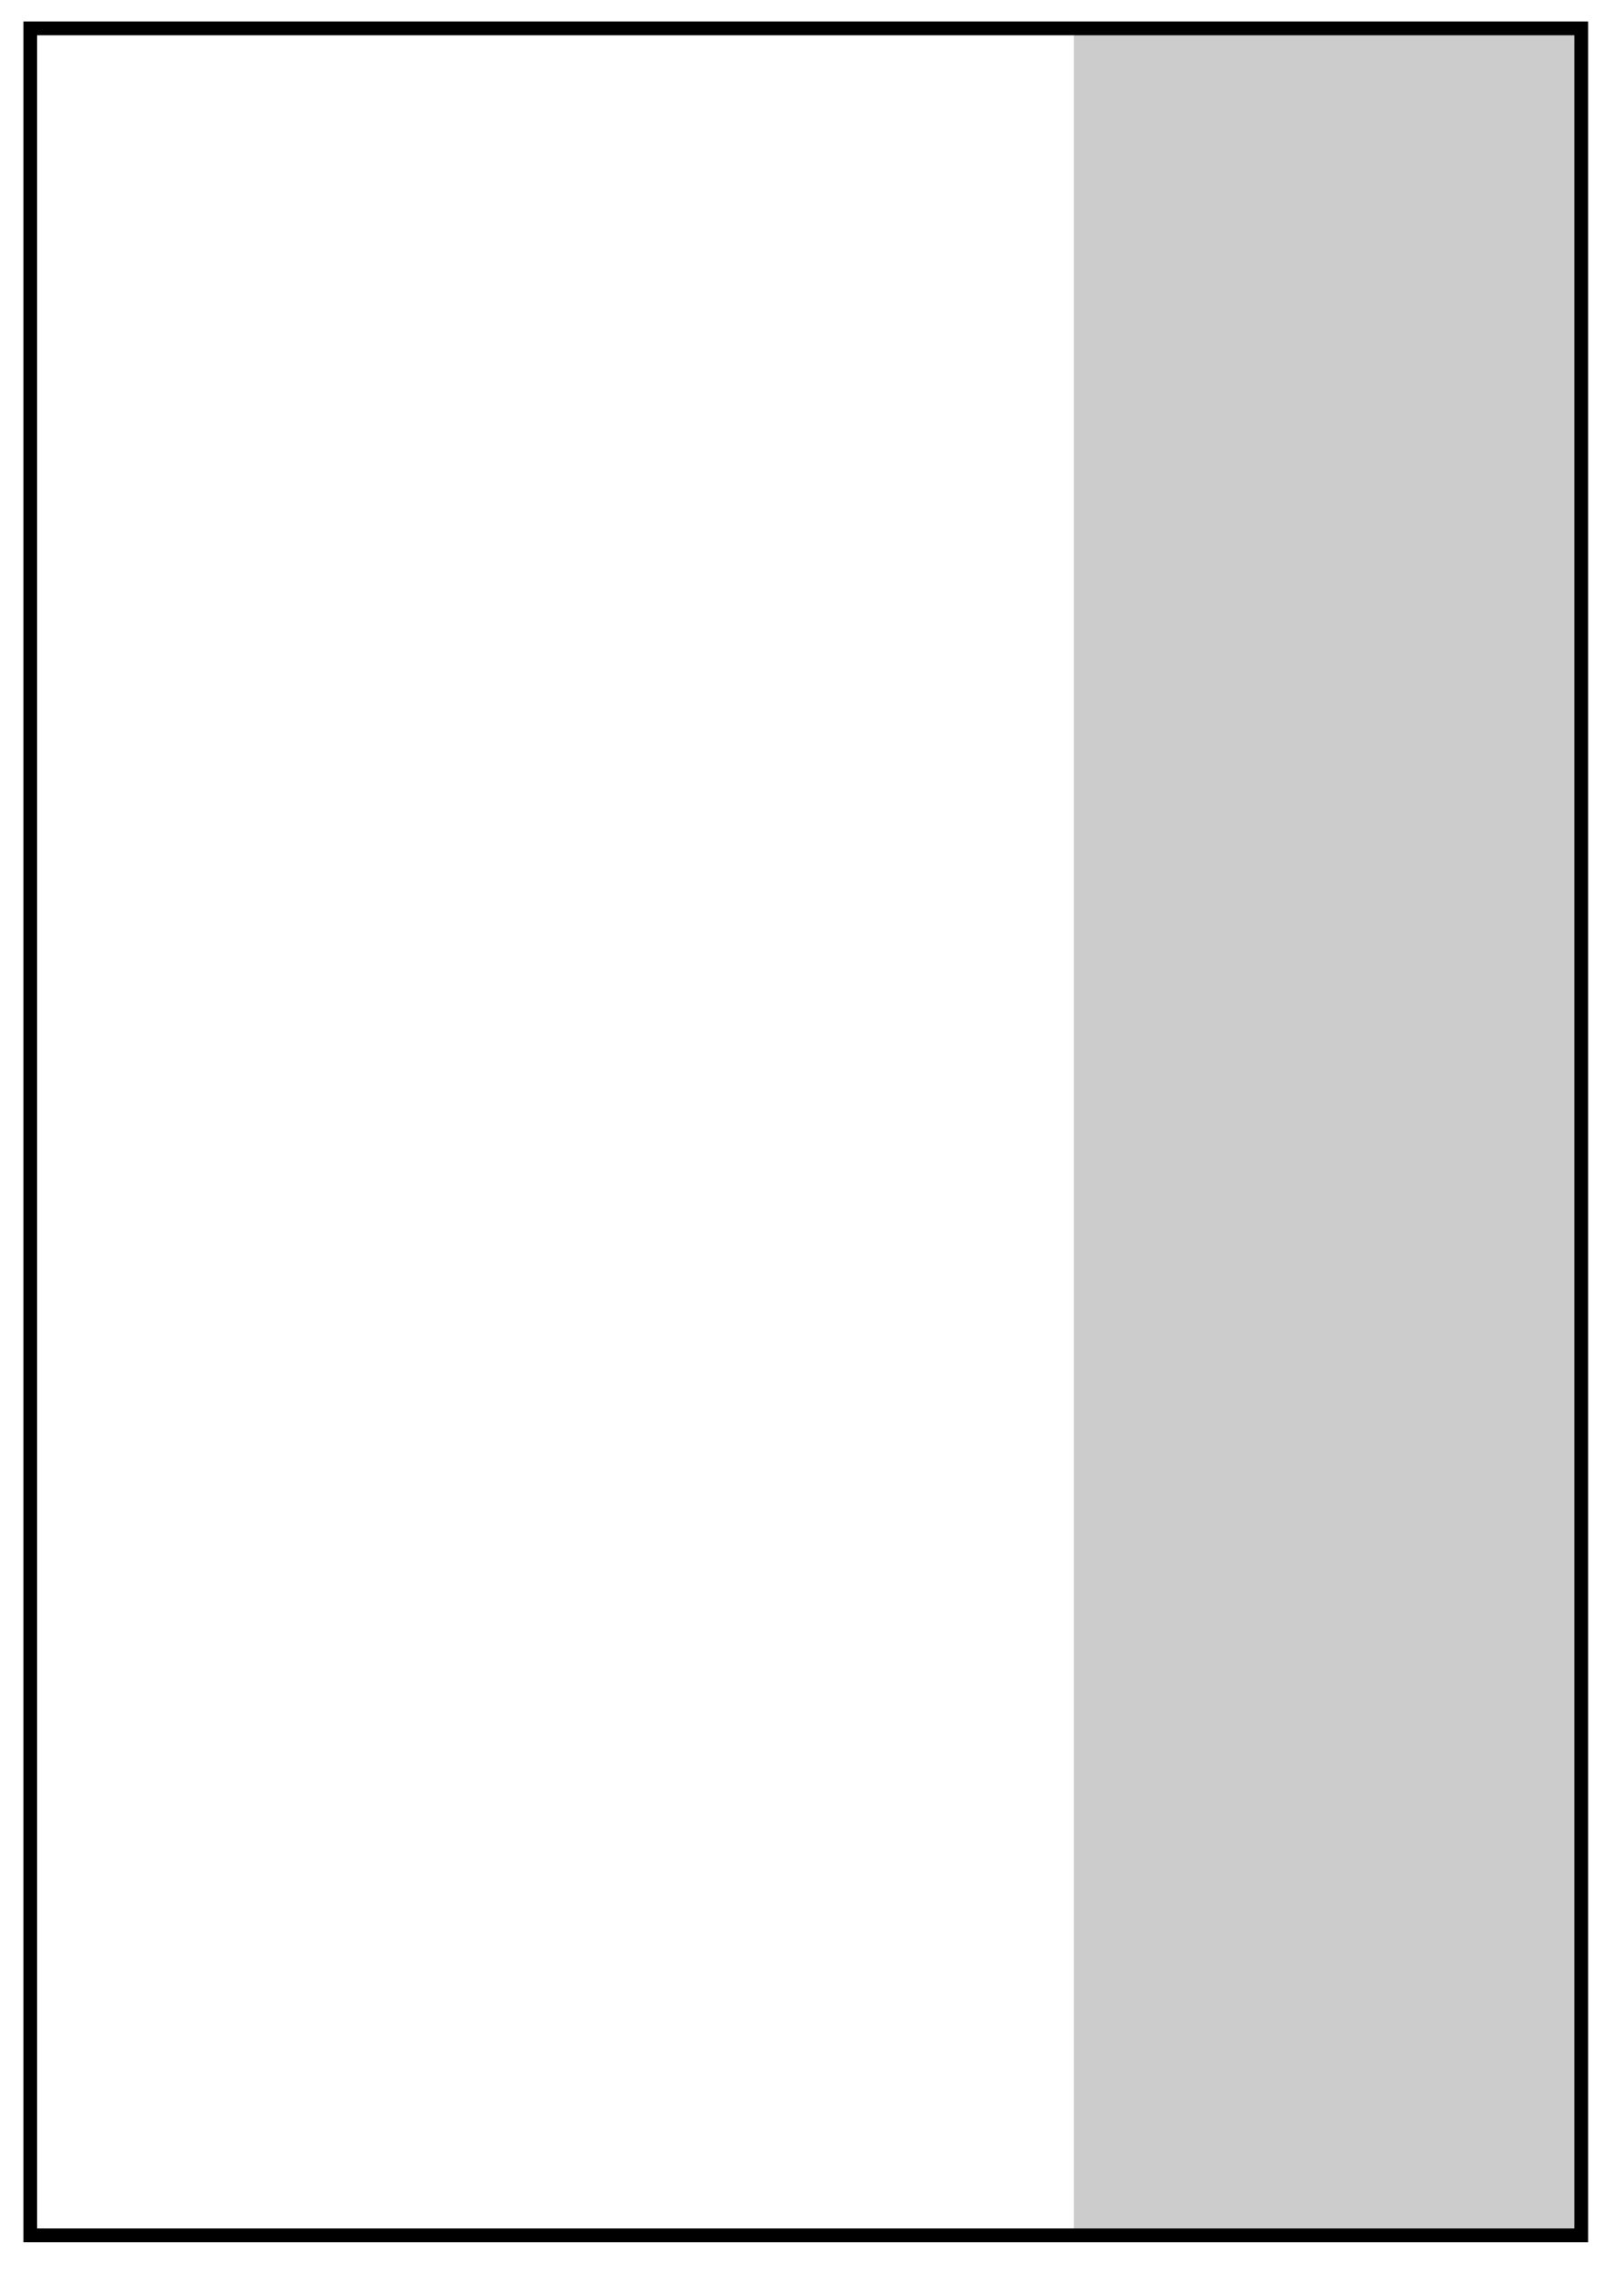
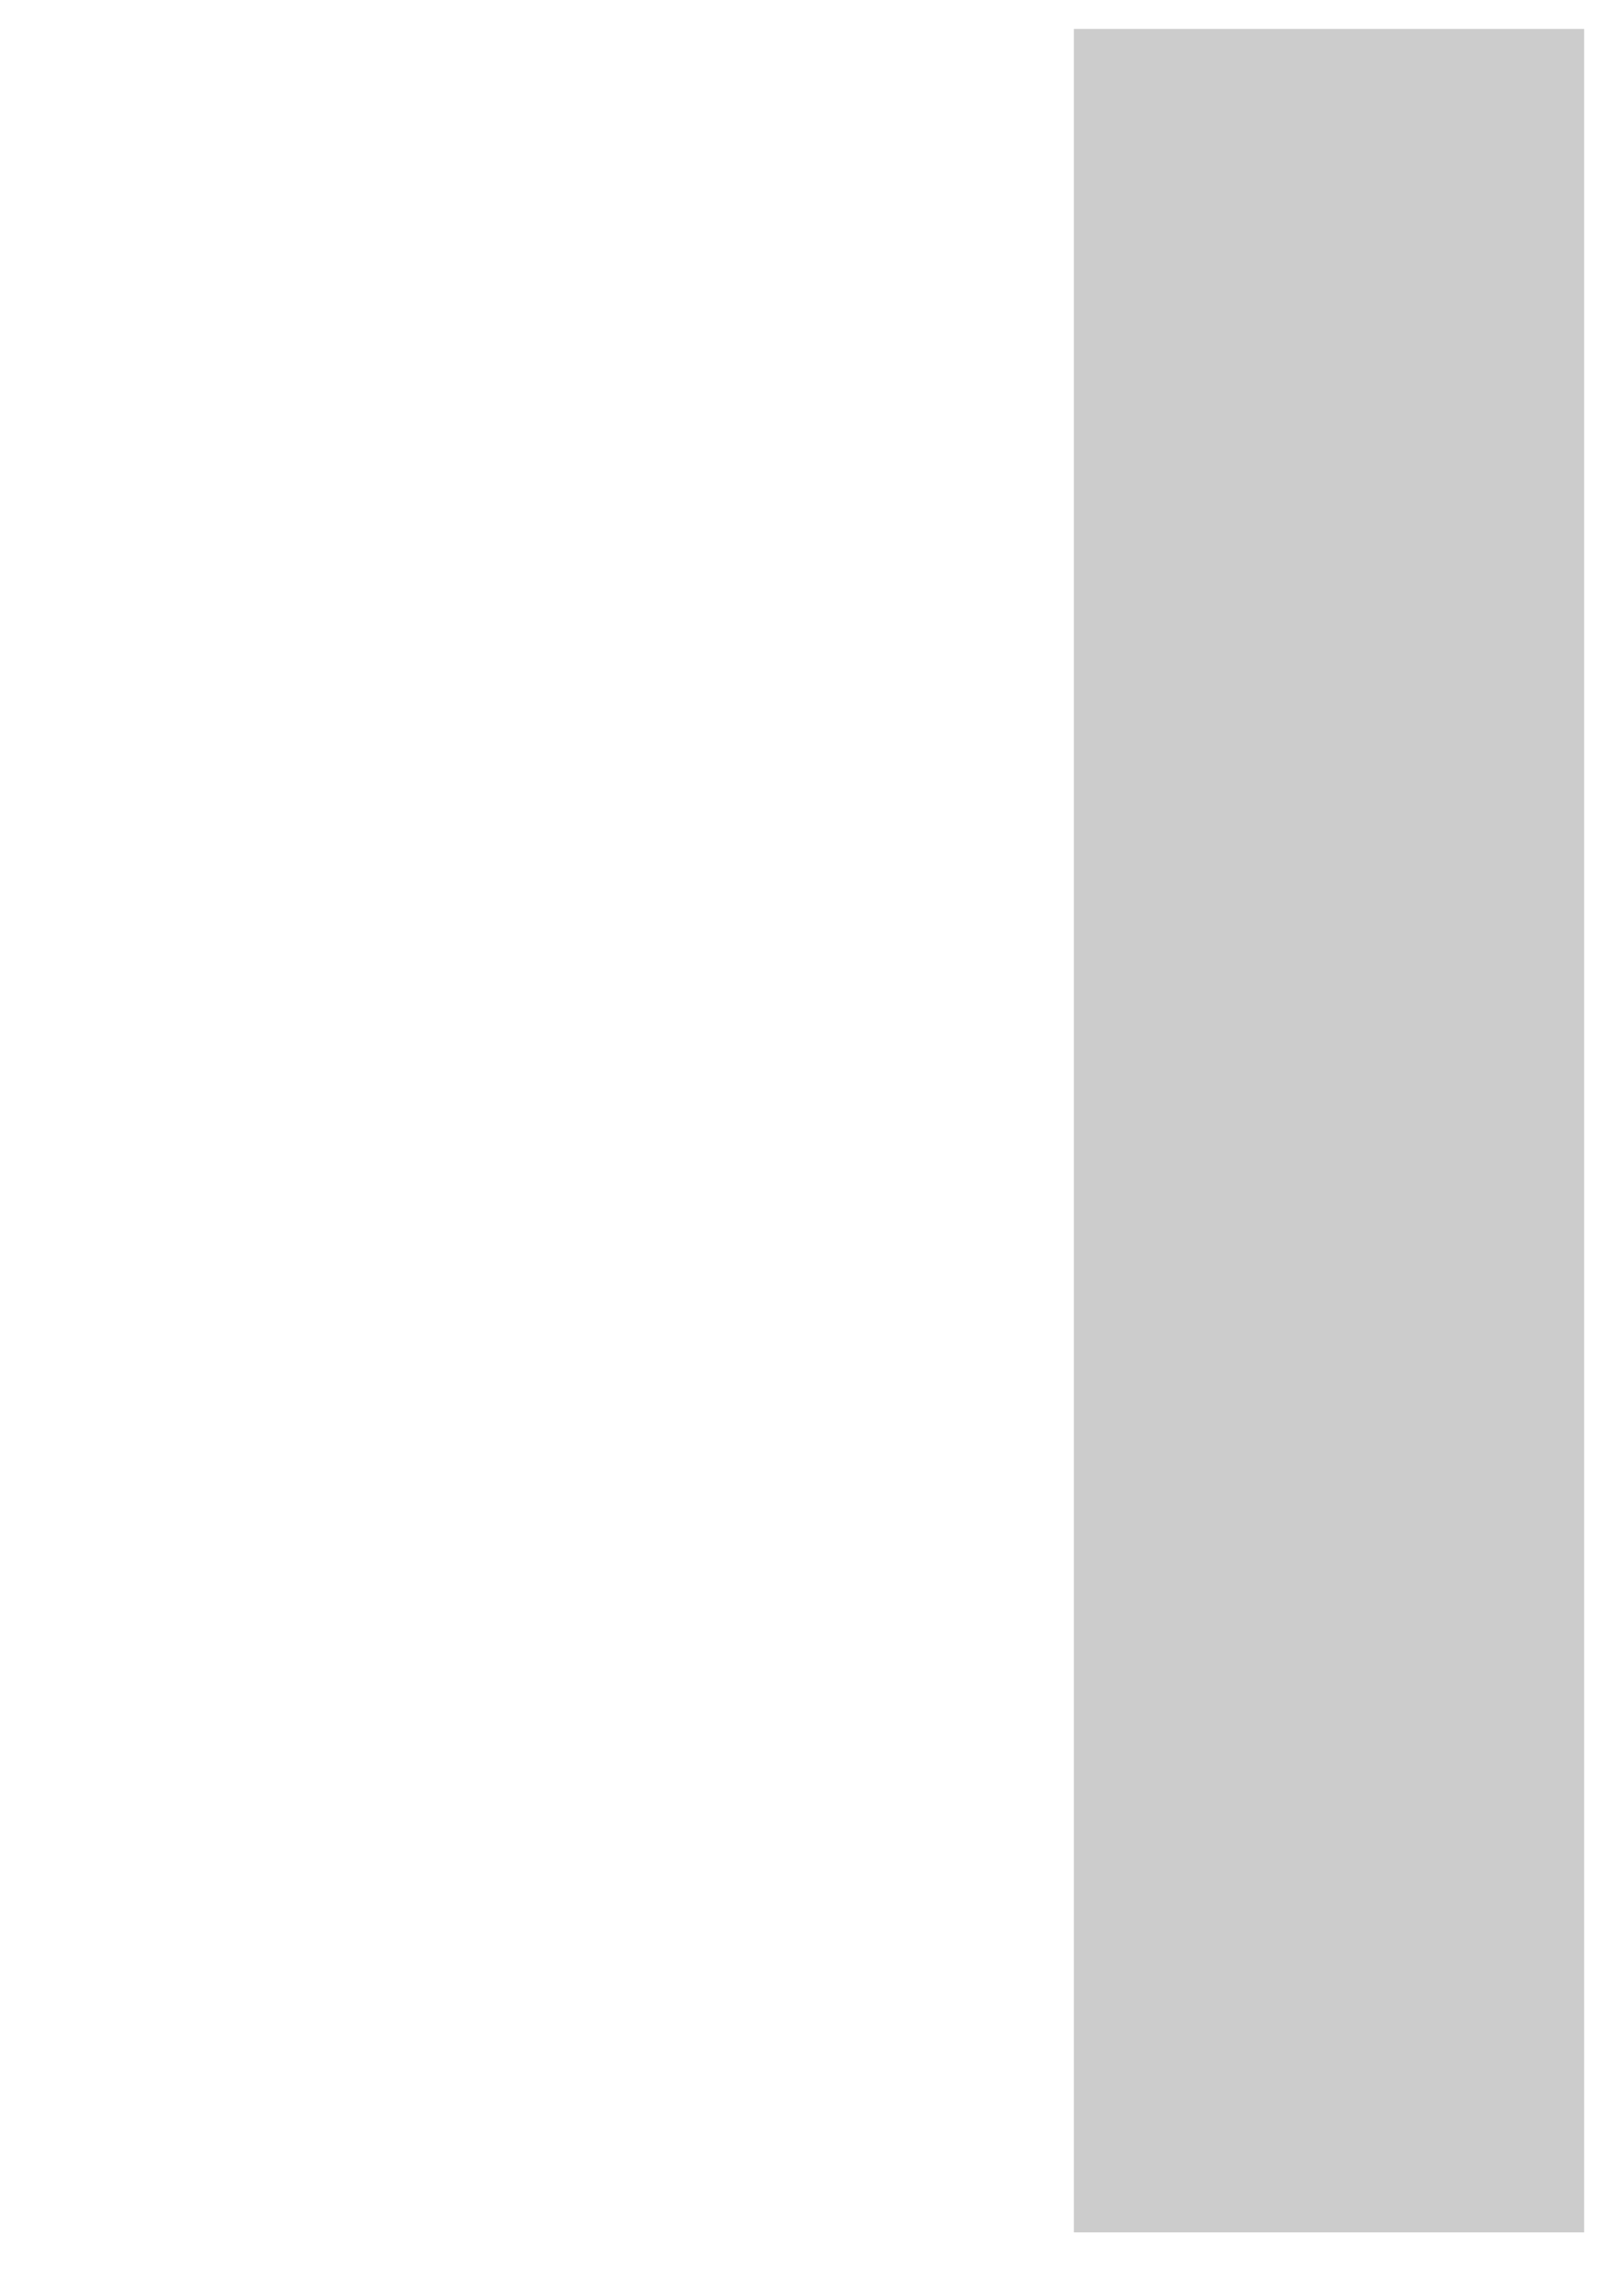
<svg xmlns="http://www.w3.org/2000/svg" width="100%" height="100%" viewBox="0 0 118 165" version="1.1" xml:space="preserve" style="fill-rule:evenodd;clip-rule:evenodd;">
  <g transform="matrix(1,0,0,1,-7.938,-897.937)">
    <g transform="matrix(1,0,0,1,8.425,245.69)">
      <g id="Anschnitt" transform="matrix(0.991,0,0,0.99,0.014,6.583)">
        <g transform="matrix(1.6115e-18,0.192,-0.166,-1.61588e-18,82.68,650.362)">
          <rect x="20.564" y="-198.569" width="841.89" height="225.359" style="fill:rgb(204,204,204);" />
        </g>
        <g transform="matrix(1.21916e-20,0.193,-0.192,-1.22247e-20,58.572,677.777)">
-           <rect x="-121.807" y="-296.138" width="838.89" height="592.276" style="fill:none;stroke:black;stroke-width:5.24px;" />
-         </g>
+           </g>
      </g>
    </g>
  </g>
</svg>